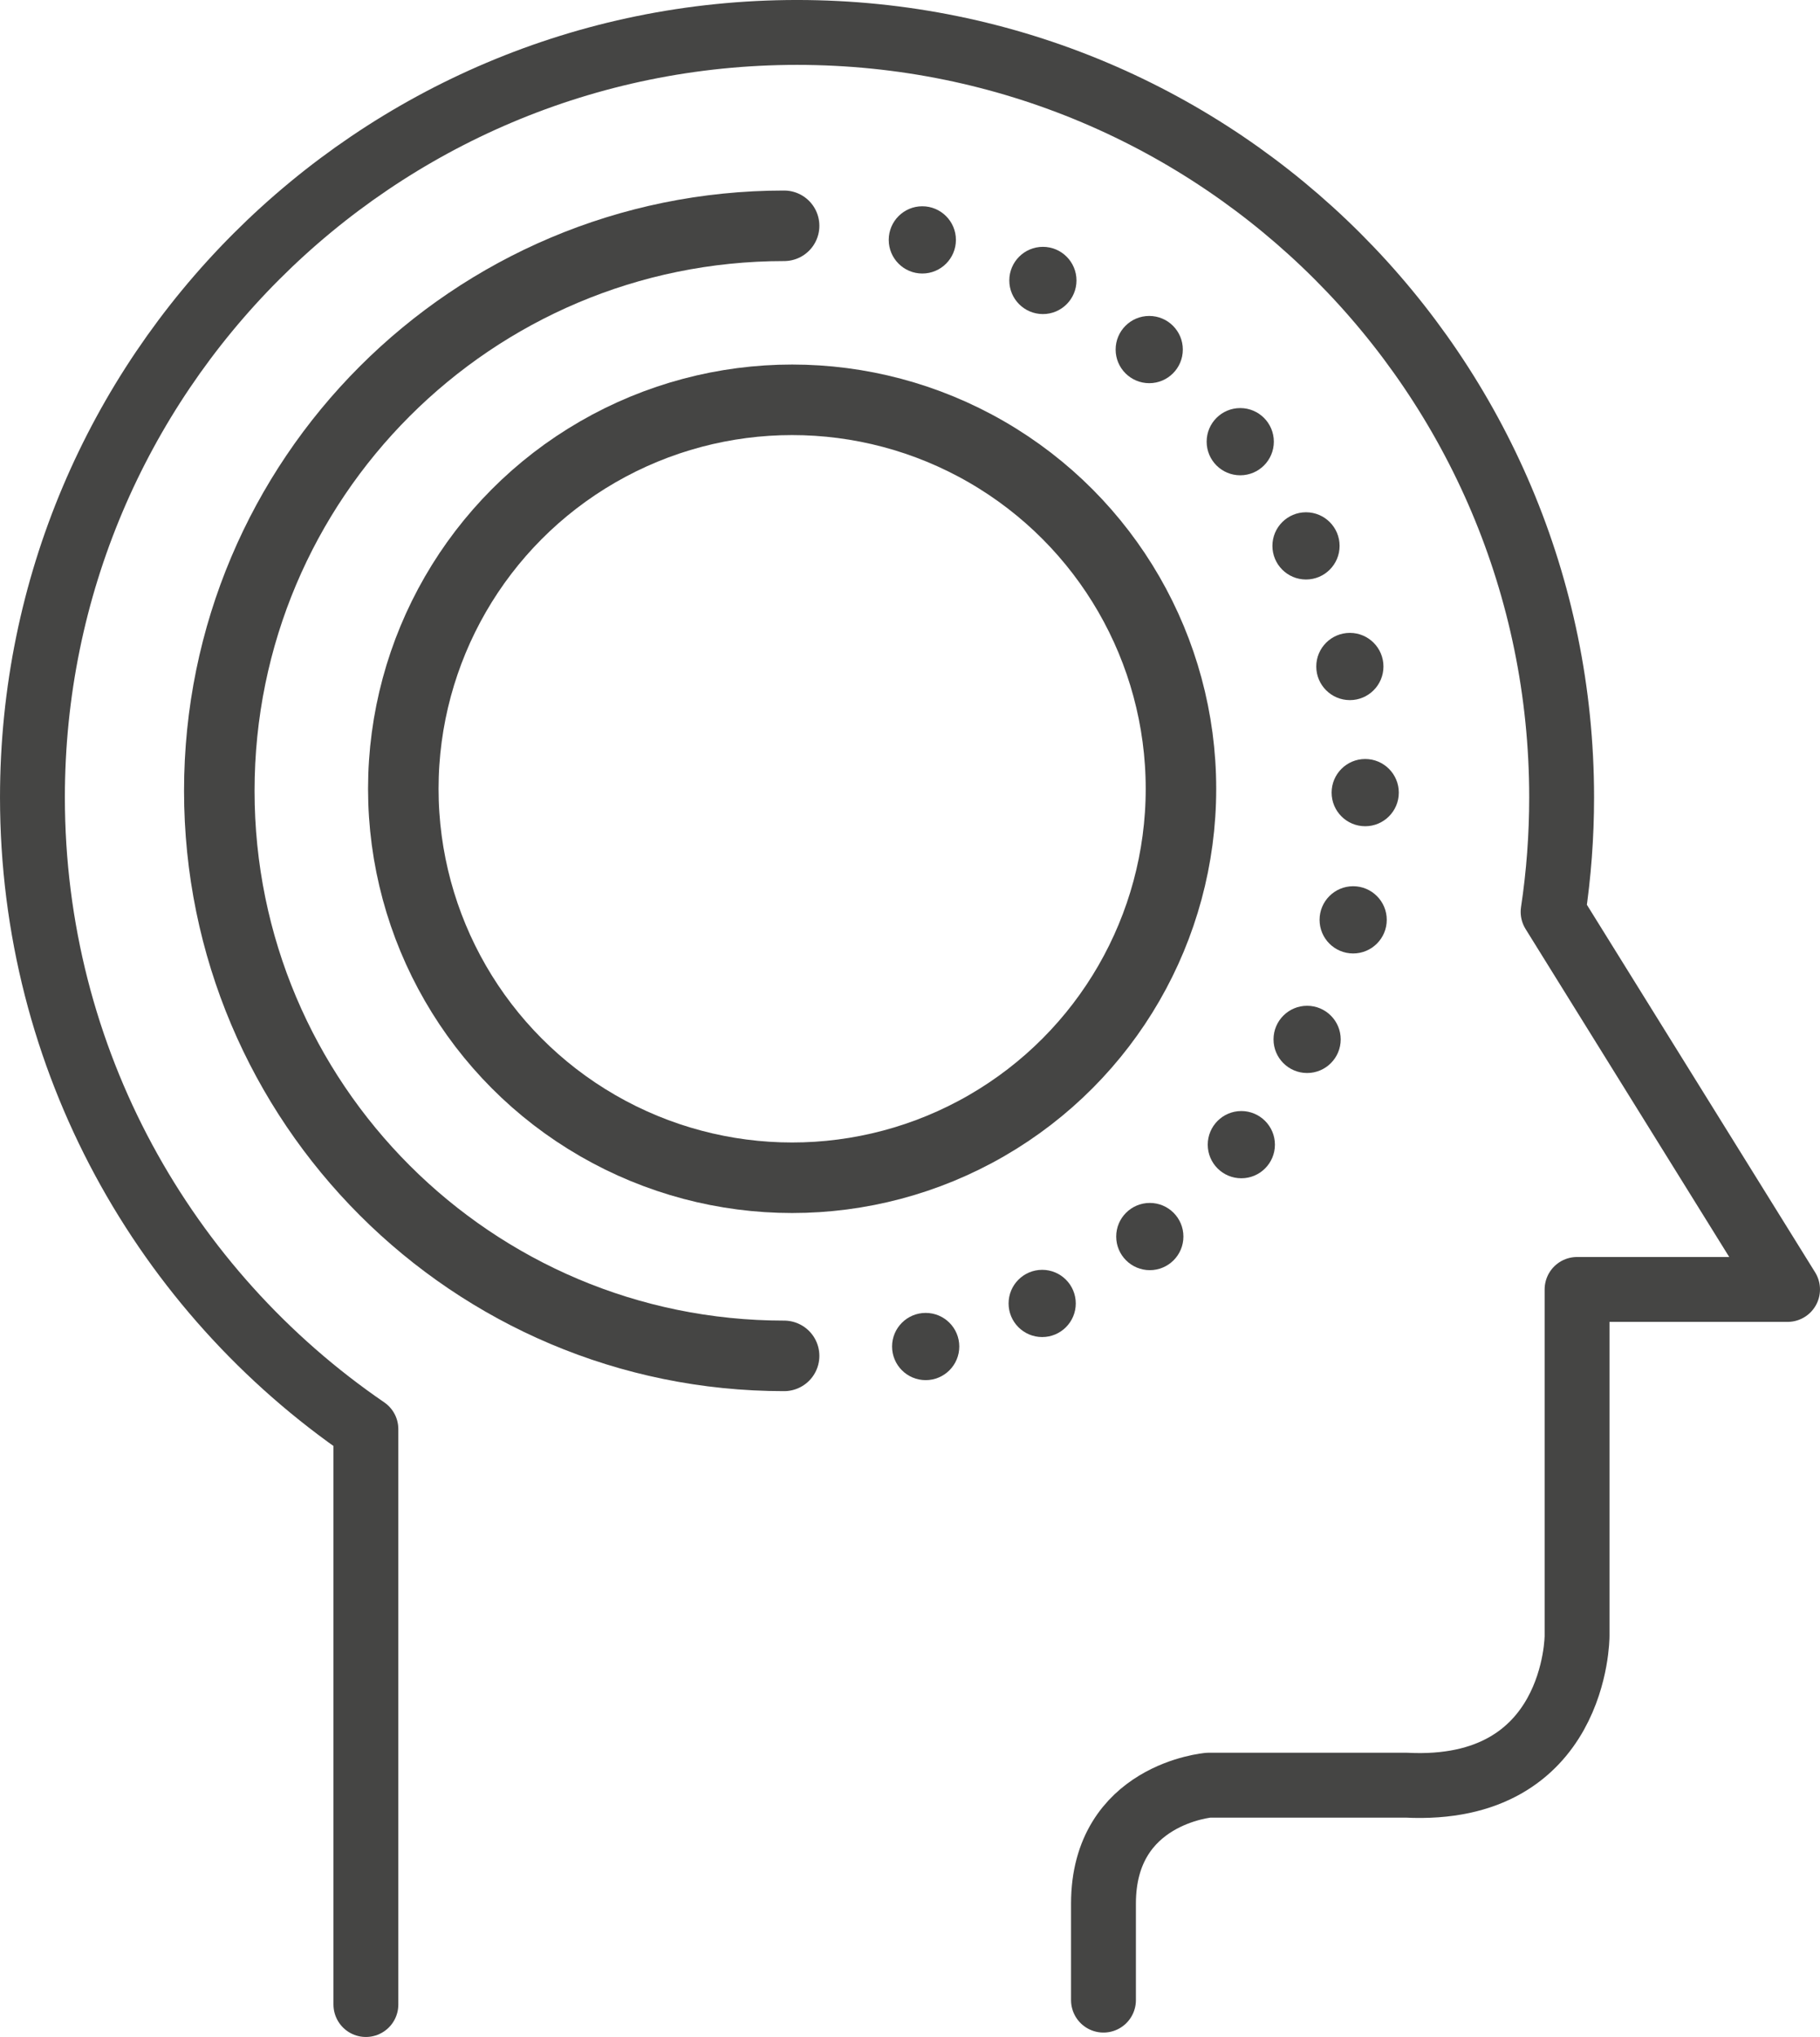
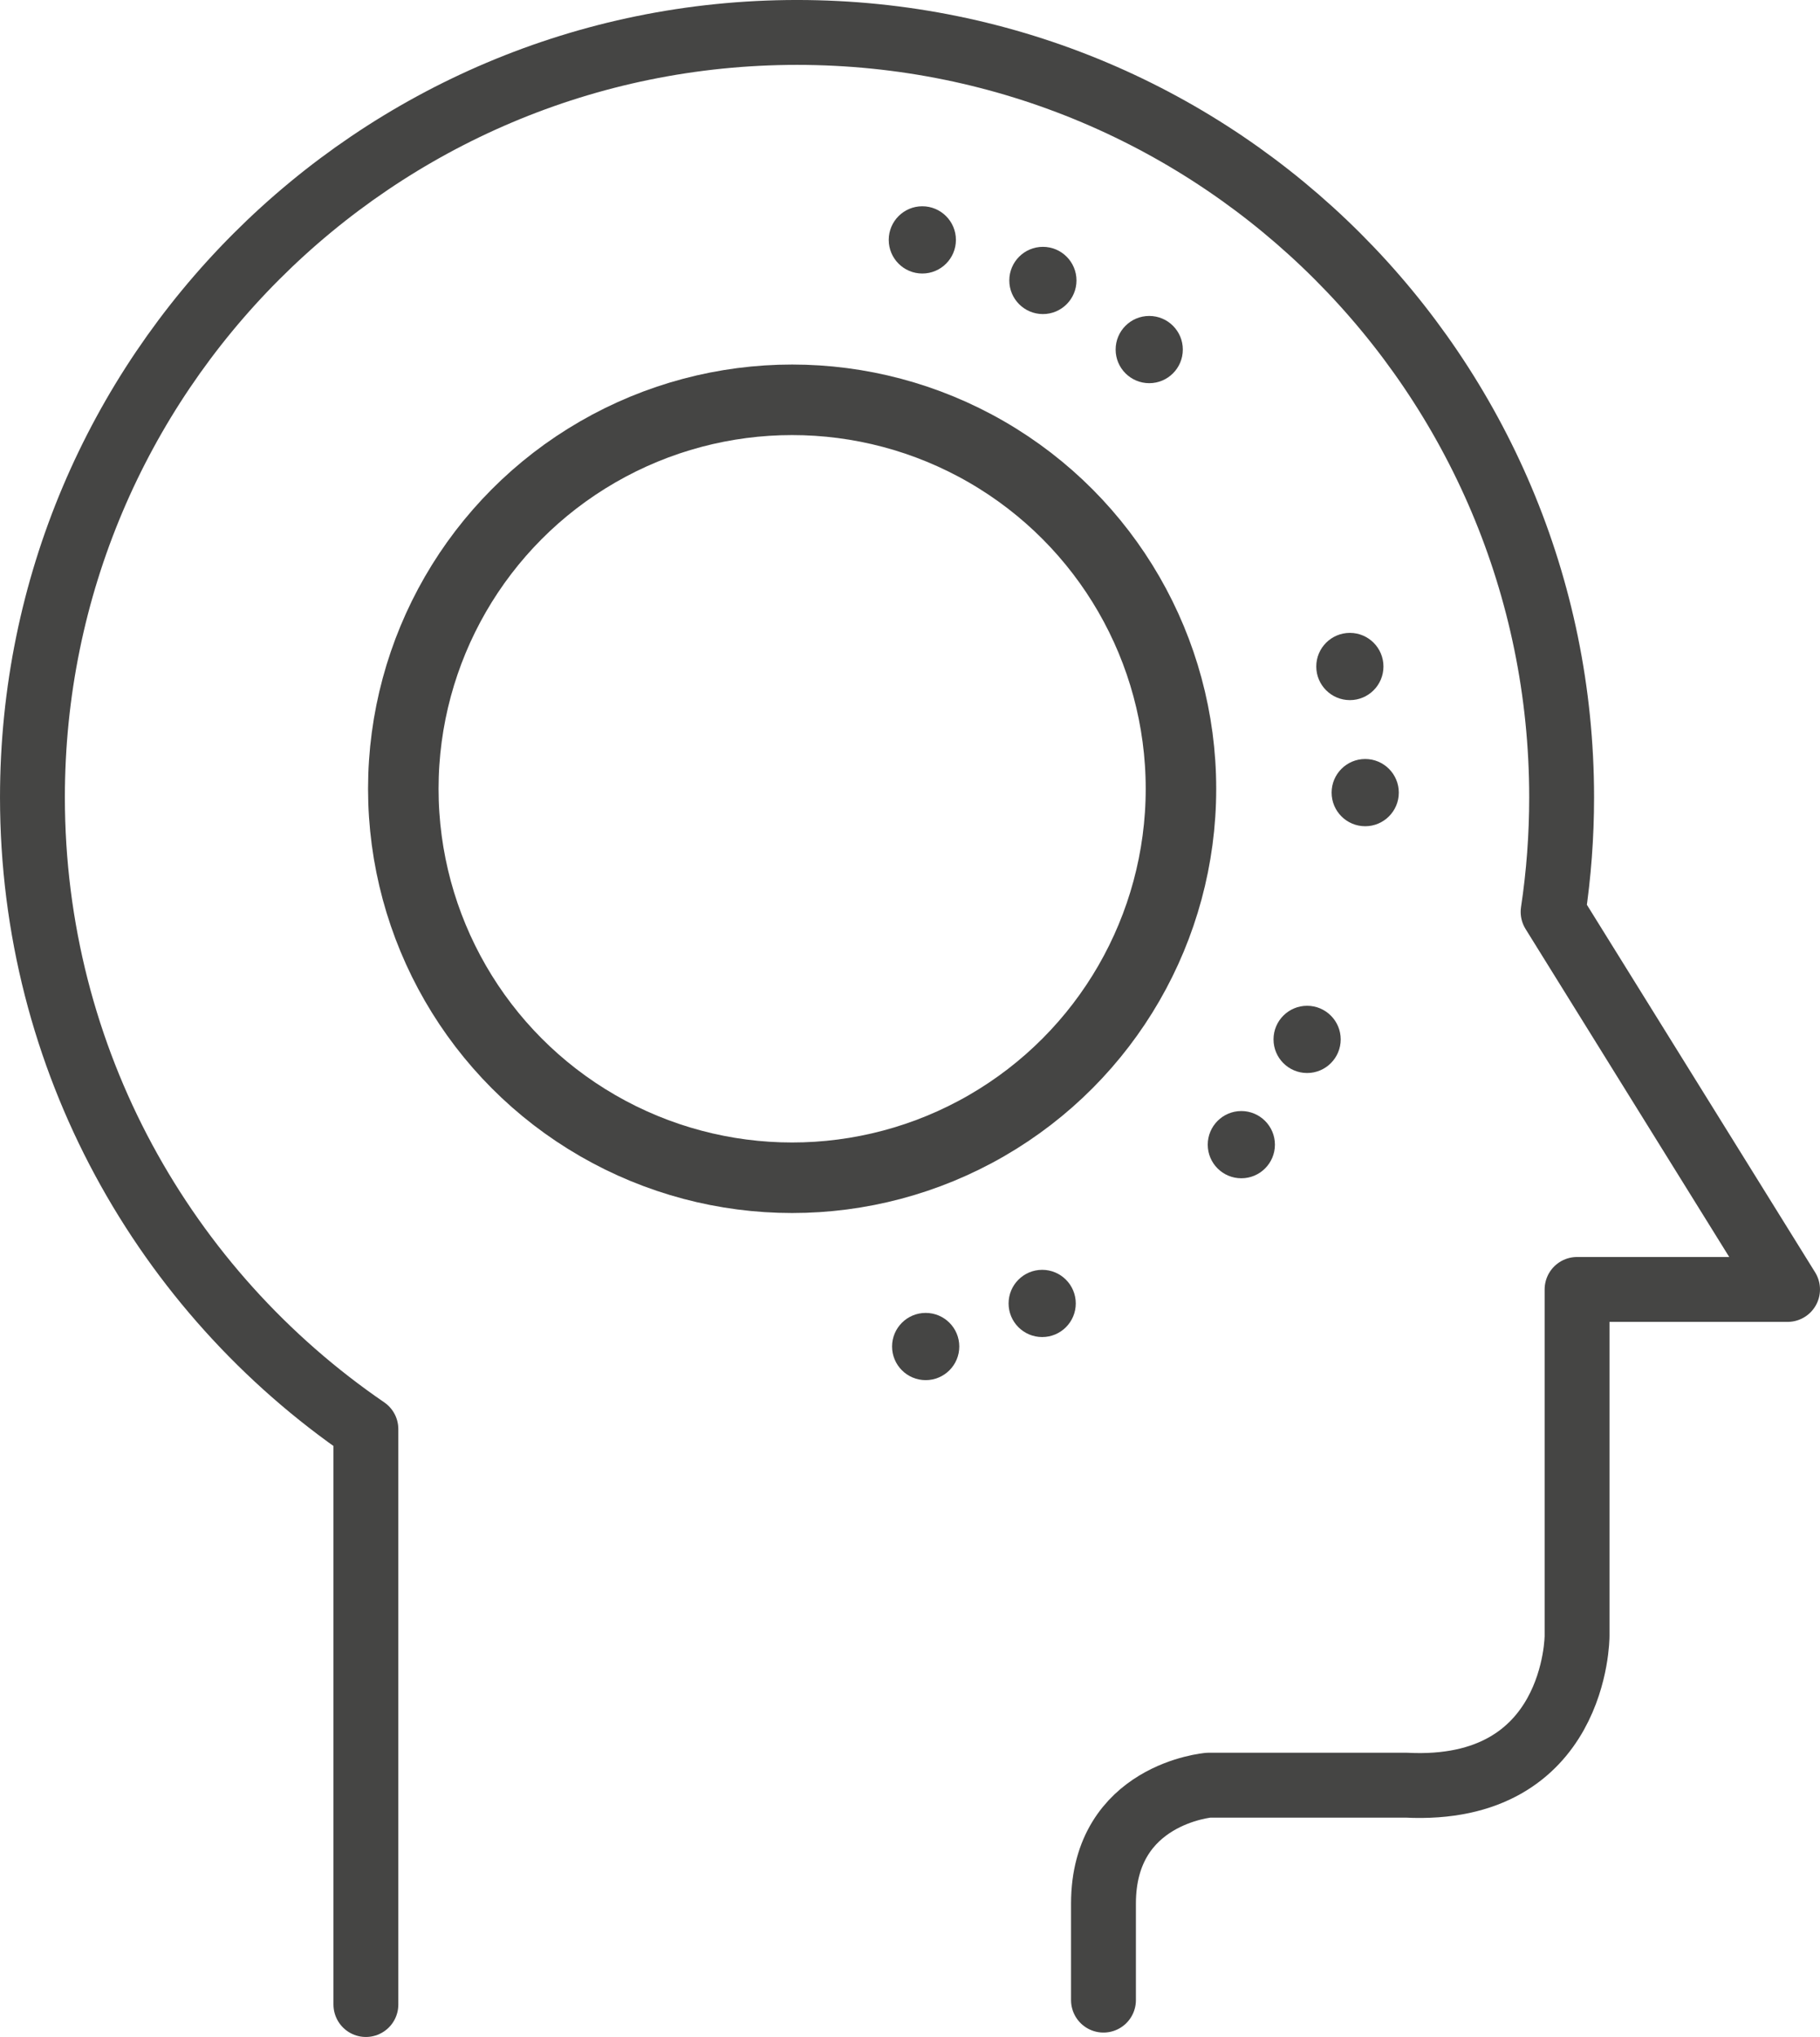
<svg xmlns="http://www.w3.org/2000/svg" version="1.1" id="Layer_1" x="0px" y="0px" width="87.067px" height="97.409px" viewBox="0 0 87.067 97.409" enable-background="new 0 0 87.067 97.409" xml:space="preserve">
  <path fill="none" stroke="#454544" stroke-width="3.103" stroke-linecap="round" stroke-linejoin="round" stroke-miterlimit="10" d="  M52.789,95.647v-4.615c0-5.245,5.035-5.664,5.035-5.664h9.44c8.181,0.419,8.181-7.133,8.181-7.133V61.662h10.07L74.299,43.606  c0.269-1.787,0.408-3.616,0.408-5.478c0-20.201-16.377-36.577-36.578-36.577S1.552,17.928,1.552,38.129  c0,12.55,6.321,23.624,15.952,30.212v27.517" />
-   <path fill="none" stroke="#454544" stroke-width="3.373" stroke-linecap="round" stroke-linejoin="round" stroke-miterlimit="10" d="  M37.511,10.798c-14.923,0-27.02,12.097-27.02,27.021c0,14.923,12.097,27.02,27.02,27.02" />
  <path fill="#454544" d="M42.676,64.391c0,0.889,0.721,1.608,1.608,1.608s1.607-0.72,1.607-1.608c0-0.888-0.72-1.607-1.607-1.607  S42.676,63.503,42.676,64.391" />
  <path fill="#454544" d="M48.25,62.332c0,0.888,0.72,1.607,1.607,1.607s1.607-0.72,1.607-1.607s-0.72-1.608-1.607-1.608  S48.25,61.444,48.25,62.332" />
-   <path fill="#454544" d="M53.398,59.133c0,0.888,0.721,1.607,1.608,1.607s1.607-0.72,1.607-1.607c0-0.889-0.72-1.608-1.607-1.608  S53.398,58.244,53.398,59.133" />
  <path fill="#454544" d="M57.777,54.739c0,0.888,0.72,1.607,1.607,1.607c0.887,0,1.607-0.72,1.607-1.607s-0.721-1.608-1.607-1.608  C58.497,53.131,57.777,53.852,57.777,54.739" />
  <path fill="#454544" d="M60.924,49.704c0,0.888,0.72,1.608,1.607,1.608c0.887,0,1.607-0.721,1.607-1.608s-0.721-1.607-1.607-1.607  C61.644,48.097,60.924,48.816,60.924,49.704" />
-   <path fill="#454544" d="M63.127,43.987c0,0.889,0.719,1.608,1.607,1.608c0.887,0,1.607-0.72,1.607-1.608  c0-0.888-0.721-1.607-1.607-1.607C63.846,42.38,63.127,43.1,63.127,43.987" />
  <path fill="#454544" d="M63.703,37.904c0,0.888,0.72,1.607,1.607,1.607s1.607-0.72,1.607-1.607c0-0.889-0.72-1.608-1.607-1.608  S63.703,37.016,63.703,37.904" />
  <path fill="#454544" d="M62.969,31.873c0,0.888,0.721,1.607,1.608,1.607c0.887,0,1.606-0.72,1.606-1.607  c0-0.889-0.72-1.608-1.606-1.608C63.689,30.265,62.969,30.984,62.969,31.873" />
-   <path fill="#454544" d="M60.871,26.104c0,0.889,0.72,1.608,1.607,1.608s1.607-0.72,1.607-1.608c0-0.888-0.72-1.607-1.607-1.607  S60.871,25.216,60.871,26.104" />
-   <path fill="#454544" d="M57.725,21.121c0,0.889,0.72,1.608,1.607,1.608c0.887,0,1.607-0.72,1.607-1.608  c0-0.888-0.721-1.607-1.607-1.607C58.444,19.514,57.725,20.233,57.725,21.121" />
  <path fill="#454544" d="M53.371,16.716c0,0.889,0.721,1.608,1.608,1.608c0.887,0,1.606-0.72,1.606-1.608  c0-0.888-0.72-1.607-1.606-1.607C54.092,15.108,53.371,15.828,53.371,16.716" />
  <path fill="#454544" d="M48.284,13.412c0,0.888,0.72,1.607,1.608,1.607c0.887,0,1.606-0.72,1.606-1.607s-0.72-1.608-1.606-1.608  C49.004,11.804,48.284,12.524,48.284,13.412" />
  <path fill="#454544" d="M42.516,11.472c0,0.888,0.72,1.608,1.607,1.608c0.887,0,1.607-0.721,1.607-1.608s-0.721-1.608-1.607-1.608  C43.235,9.863,42.516,10.584,42.516,11.472" />
  <circle fill="none" stroke="#454544" stroke-width="3.373" stroke-linecap="round" stroke-linejoin="round" stroke-miterlimit="10" cx="37.895" cy="37.72" r="18.601" />
</svg>